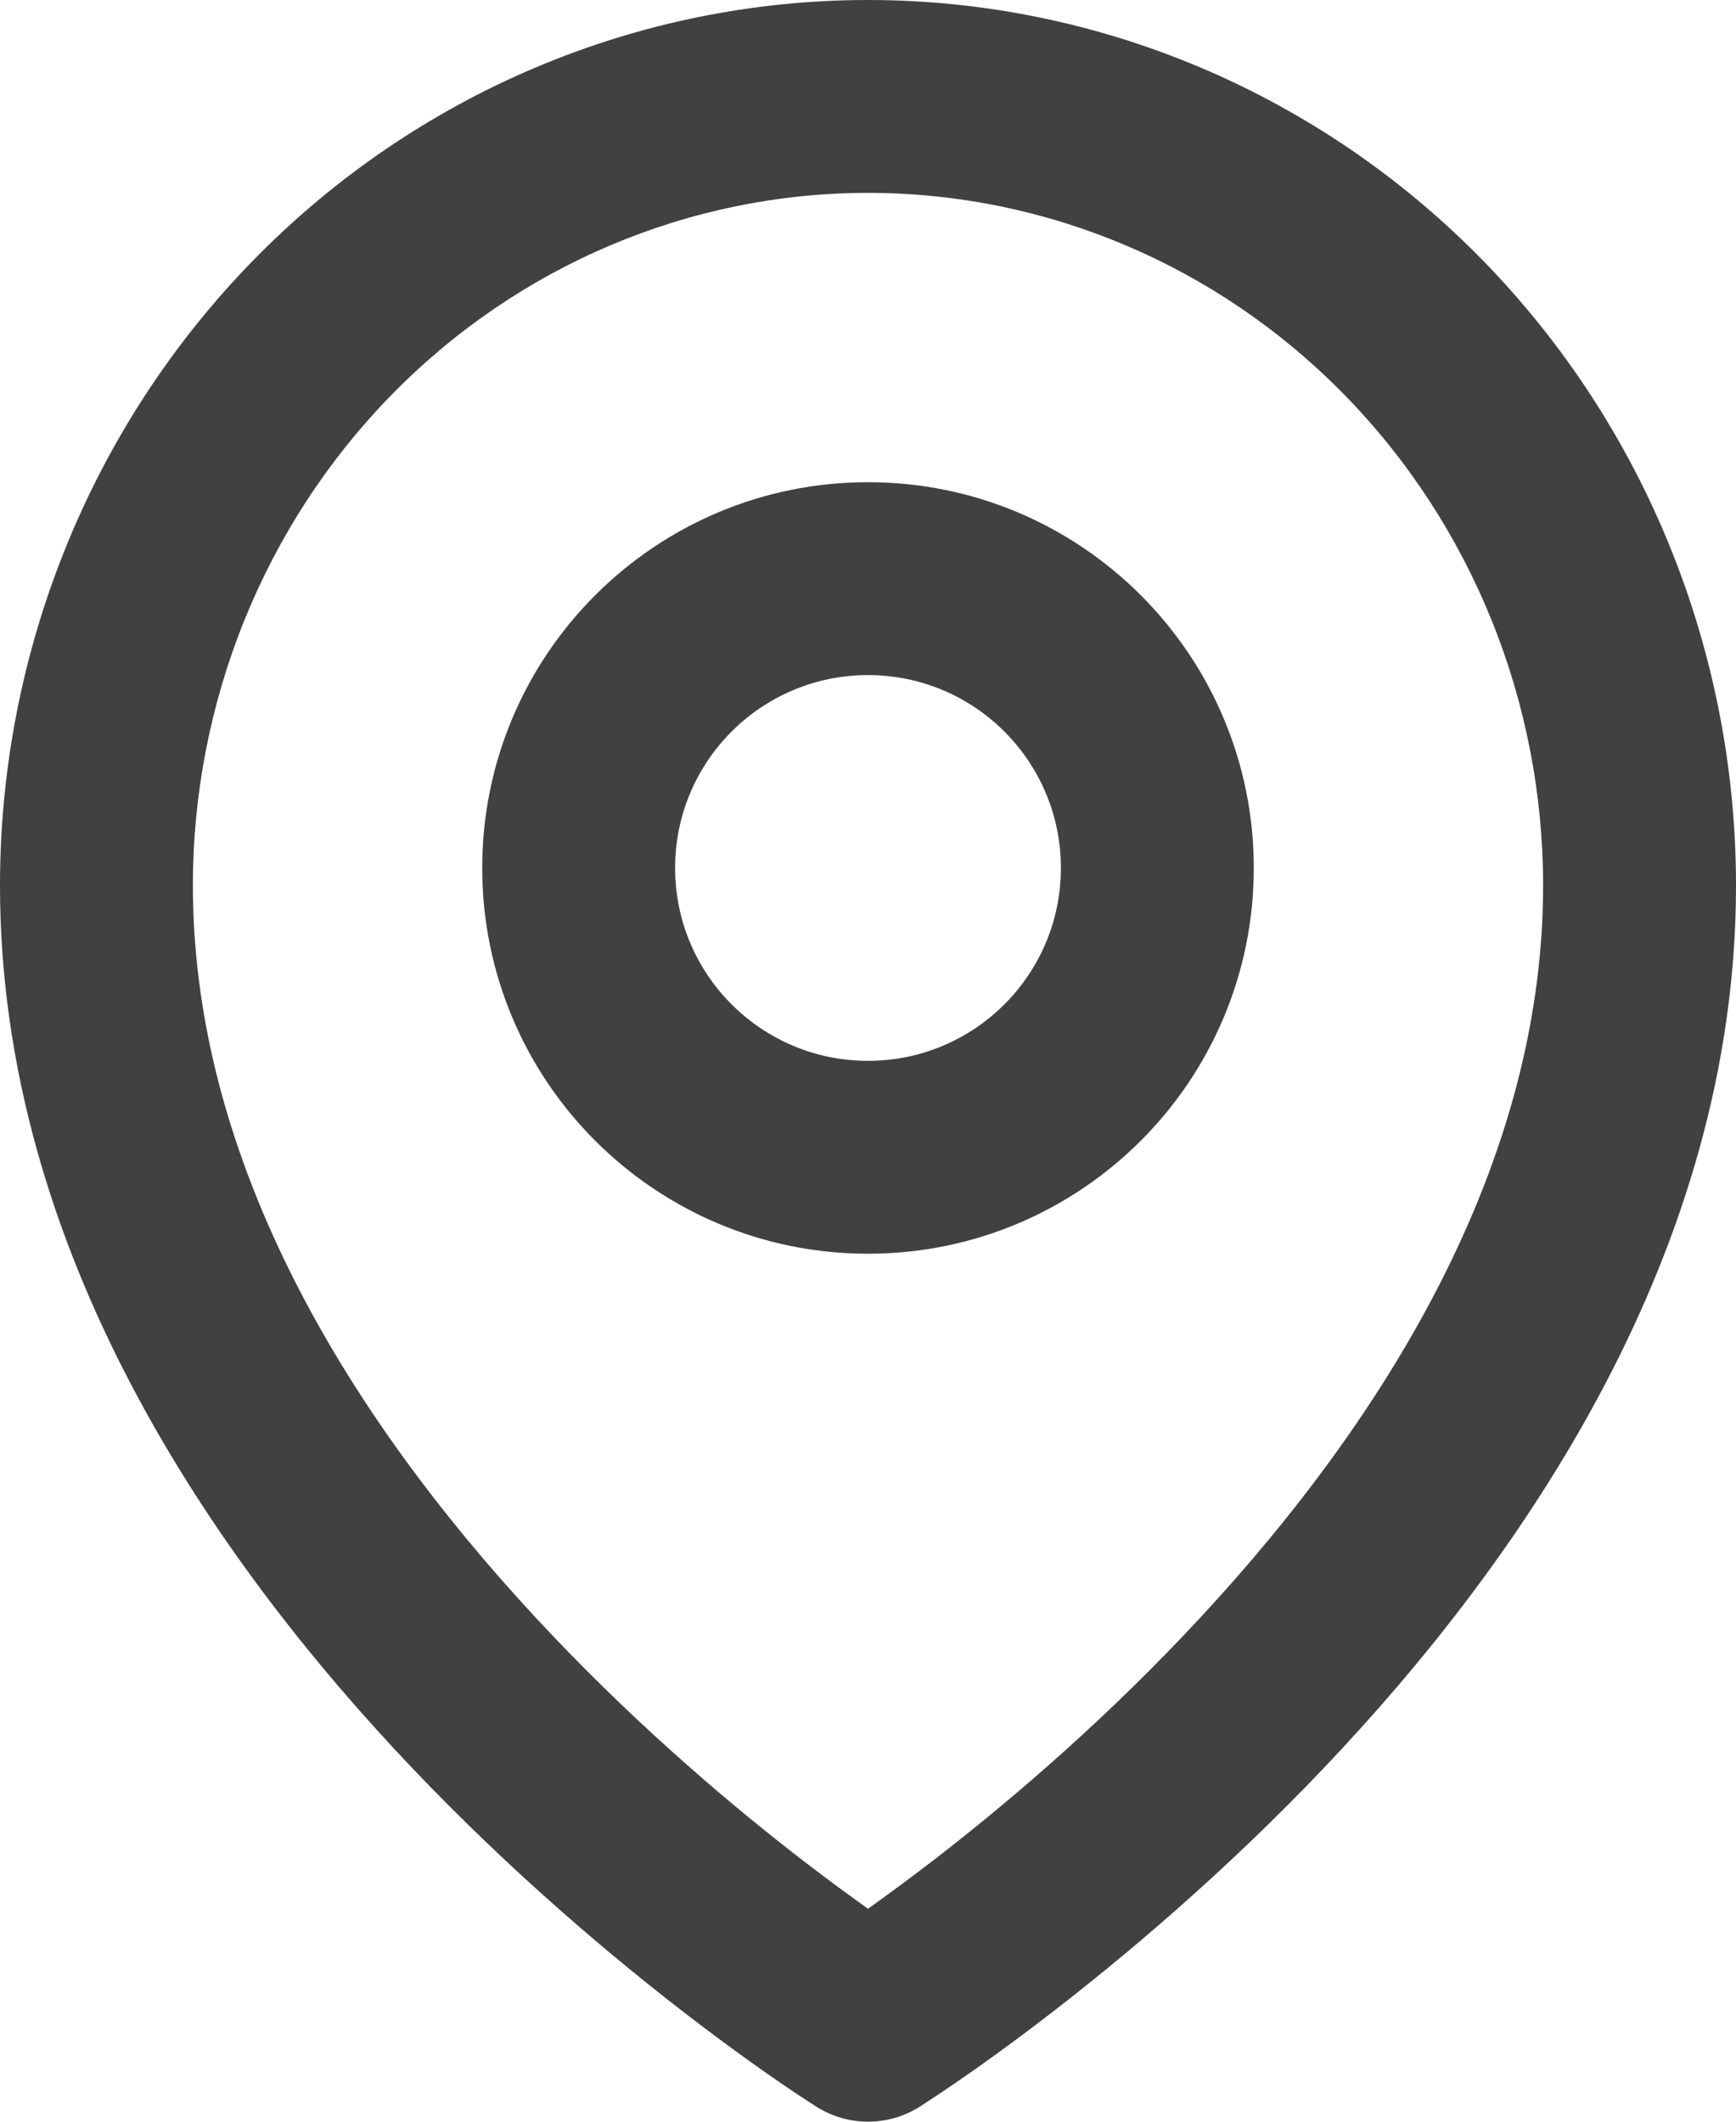
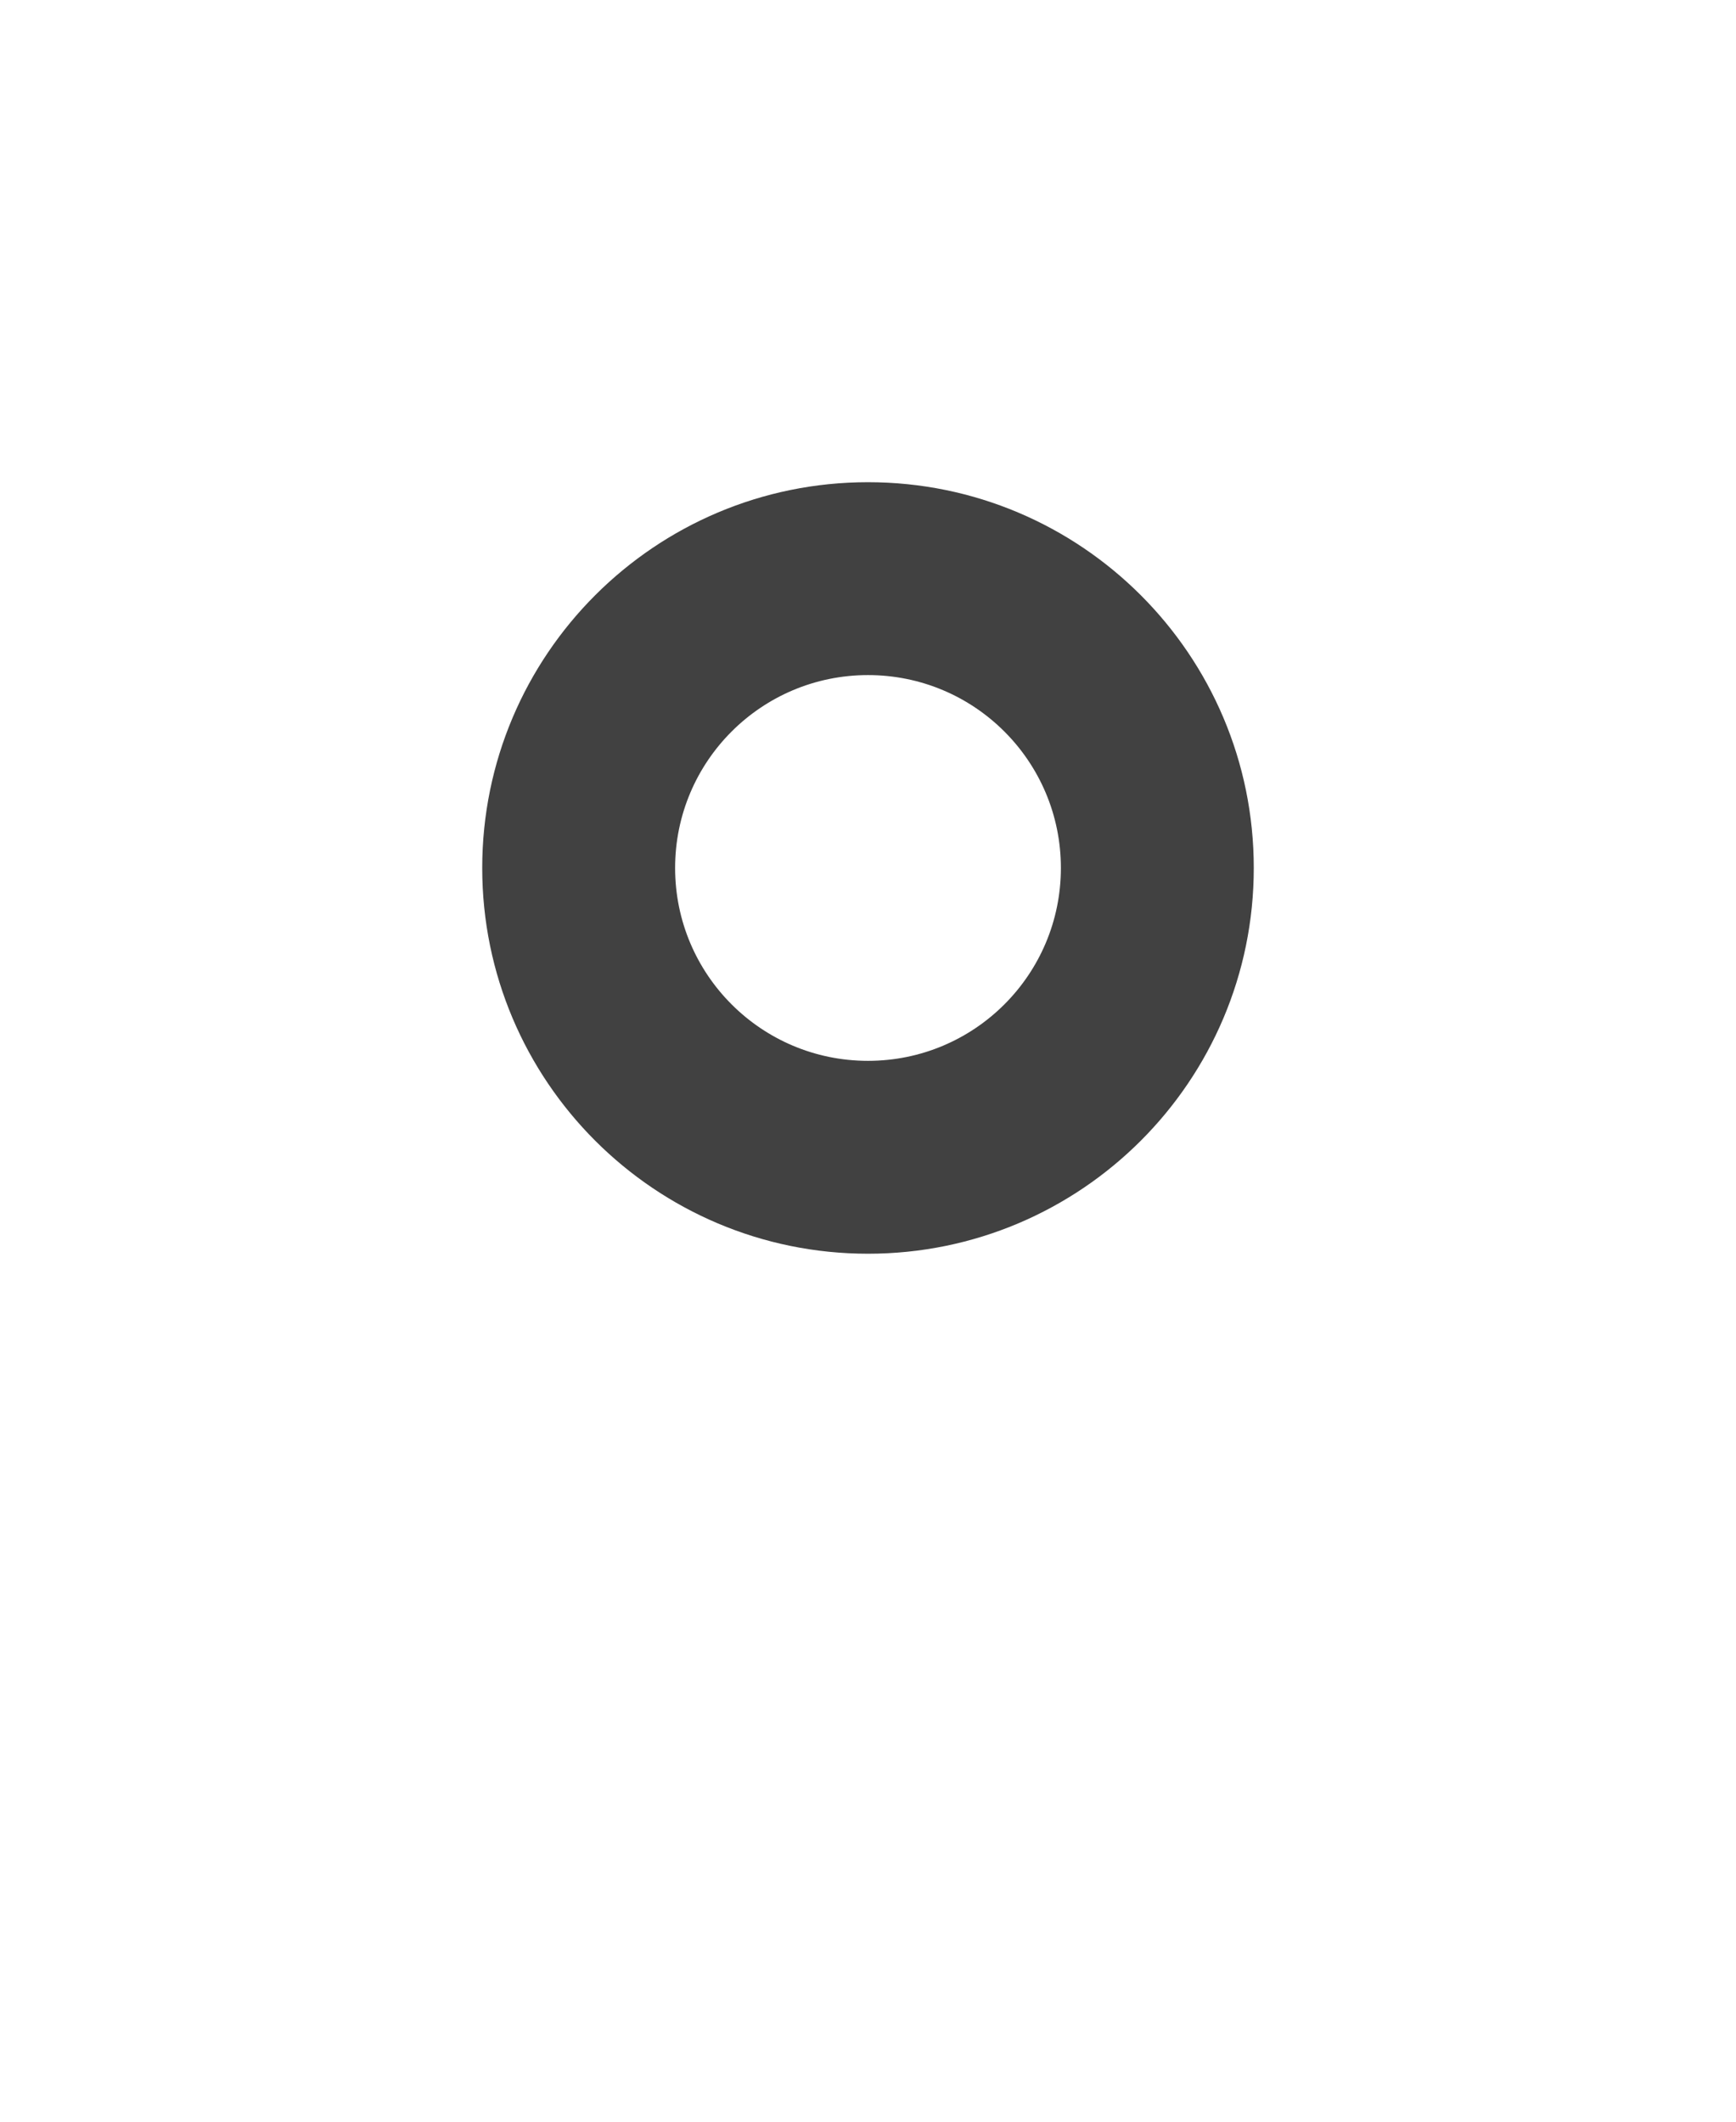
<svg xmlns="http://www.w3.org/2000/svg" width="18" height="22" viewBox="0 0 18 22" fill="none">
  <path fill-rule="evenodd" clip-rule="evenodd" d="M9 5C6.791 5 5 6.791 5 9C5 11.209 6.791 13 9 13C11.209 13 13 11.209 13 9C13 6.791 11.209 5 9 5ZM9 7C7.895 7 7 7.895 7 9C7 10.105 7.895 11 9 11C10.105 11 11 10.105 11 9C11 7.895 10.105 7 9 7Z" fill="#414141" />
-   <path fill-rule="evenodd" clip-rule="evenodd" d="M8.09 21.596C8.206 21.675 8.298 21.737 8.363 21.779L8.469 21.847C8.793 22.05 9.206 22.051 9.531 21.848L9.637 21.779C9.702 21.737 9.794 21.675 9.91 21.596C10.142 21.437 10.469 21.204 10.859 20.904C11.639 20.305 12.68 19.432 13.725 18.334C15.786 16.166 18 12.973 18 9.182C18 6.754 17.057 4.421 15.372 2.697C13.686 0.973 11.394 0 9 0C6.606 0 4.314 0.973 2.628 2.697C0.943 4.421 5.96046e-08 6.754 0 9.182C0 12.973 2.214 16.166 4.275 18.334C5.32 19.432 6.361 20.305 7.141 20.904C7.532 21.204 7.858 21.437 8.09 21.596ZM9 2C7.151 2 5.373 2.751 4.058 4.096C2.743 5.441 2 7.27 2 9.182C2 12.201 3.786 14.916 5.725 16.955C6.68 17.96 7.639 18.765 8.359 19.318C8.605 19.506 8.822 19.665 9 19.792C9.178 19.665 9.395 19.506 9.641 19.318C10.361 18.765 11.32 17.96 12.275 16.955C14.214 14.916 16 12.201 16 9.182C16 7.27 15.257 5.441 13.942 4.096C12.627 2.751 10.849 2 9 2Z" fill="#414141" />
</svg>